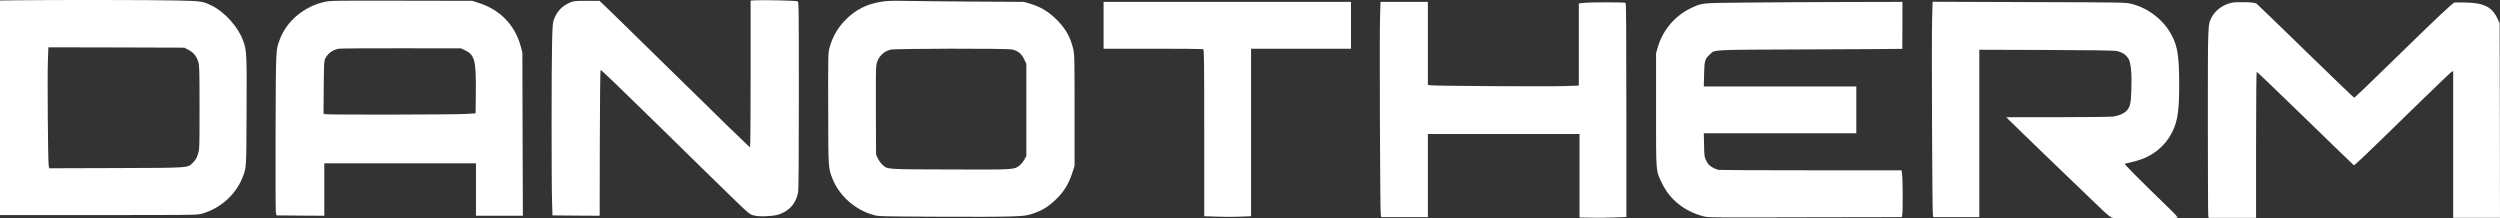
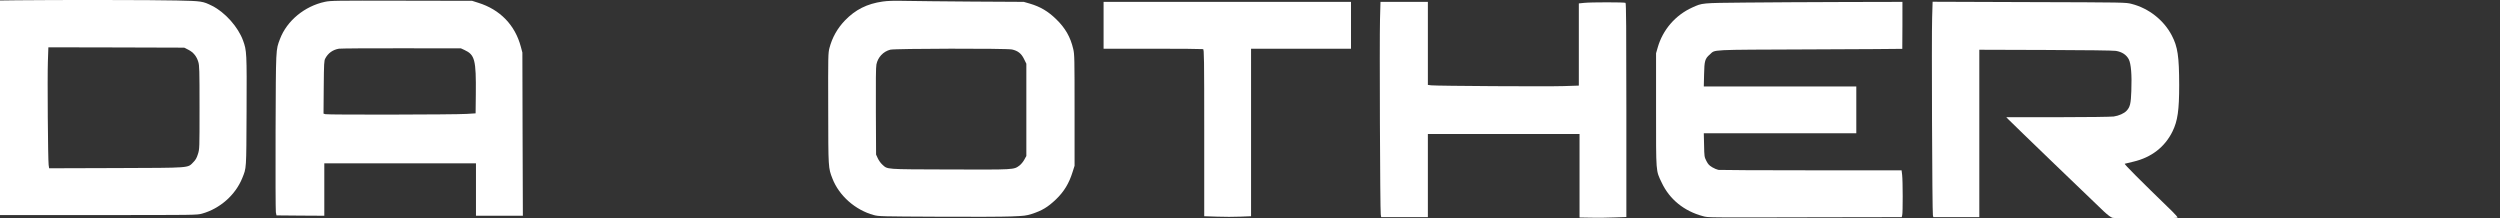
<svg xmlns="http://www.w3.org/2000/svg" id="Layer_1" data-name="Layer 1" viewBox="0 0 4892.32 427.46">
  <rect x="0" y="0" width="4892.32" height="427.46" fill="#333333" stroke="none" />
  <defs>
    <style>
      .cls-1 {
        fill: #fff;
        stroke-width: 0px;
      }
    </style>
  </defs>
  <path class="cls-1" d="M33.24.53L0,.94v419.89h192.57c189.7,0,192.57,0,202.7-2.74,35.01-9.71,65.38-36.38,78.78-69.48,8.34-20.79,7.93-14.5,8.48-130.89.55-115.44.27-118.58-6.84-138.28-9.57-26.53-35.29-55.39-60.73-68.11-18.19-9.03-20.11-9.3-69.62-10.39C303.36-.16,108.33-.29,33.24.53ZM368.6,97.36c9.71,4.92,16.14,12.72,19.42,23.66,2.19,7.11,2.46,15.32,2.46,89.18,0,81.11,0,81.38-3.15,91.36-2.46,7.8-4.51,11.35-9.16,16-11.35,11.49-3.01,10.8-151.27,11.35l-130.75.41-.96-6.57c-1.37-10.94-2.6-171.51-1.5-201.87l.96-28.31,132.94.27,132.94.41,8.07,4.11Z" />
-   <path class="cls-1" d="M1480.28.53l-11.35.55v143.47c0,79.05-.41,143.61-1.09,143.61-1.23,0-48.69-45.96-176.71-171.65-53.75-52.79-102.31-100.12-107.78-105.31l-9.98-9.44-24.89-.14c-22.7,0-25.58.27-32.41,3.15-15.73,6.43-25.99,17.1-31.87,32.83-2.6,6.98-3.01,12.04-3.83,46.09-1.23,46.78-1.23,274.36,0,311.16l.82,26.67,46.09.41,46.23.27.27-142.11c.27-78.23.82-142.65,1.5-143.2q1.23-1.23,115.57,110.92c172.47,169.05,173.02,169.6,179.58,172.2,8.07,3.42,20.79,4.1,38.16,2.46,11.9-1.23,15.87-2.33,24.07-6.43,15.73-7.8,25.85-21.34,29.13-39.53,1.09-5.61,1.5-64.42,1.5-190.39,0-172.33-.14-182.45-2.32-183.55-2.59-1.36-61.95-2.73-80.69-2.04Z" />
  <path class="cls-1" d="M635.99,3.54c-39.94,8.48-74.68,37.2-88.08,72.76-8.34,22.16-7.93,15.18-8.62,181.09-.27,83.43,0,154.55.55,157.97l1.23,6.15,46.78.41,46.78.27v-102.58h296.8v102.58h91.78l-.55-159.75-.41-159.61-3.01-11.35c-11.22-42.4-40.62-72.76-83.29-86.03l-12.04-3.83-138.14-.27c-128.85-.28-138.97-.14-149.78,2.19ZM908.85,97.77c20.38,9.44,22.98,19.28,22.29,86.44l-.41,37.61-17.78,1.09c-23.25,1.5-271.08,1.91-276,.55l-3.83-1.09.41-51.56c.41-47.19.68-51.97,3.01-56.35,5.47-10.53,14.77-17.1,26.67-19.15,3.42-.55,58.67-.96,122.55-.82l116.26.14,6.83,3.14Z" />
  <path class="cls-1" d="M1727.43,2.99c-30.77,4.38-53.48,15.87-73.99,37.07-14.77,15.46-24.76,33.1-30.23,53.75-2.6,9.98-2.74,14.36-2.46,118.44.14,117.62.14,116.26,8.21,137.05,12.99,33.65,44.72,61.68,80.83,71.53,9.98,2.74,14.22,2.74,125.83,3.28,63.46.41,128.02.14,143.47-.55,25.03-.96,29.27-1.5,39.66-4.79,20.52-6.57,31.73-13.4,47.73-28.59,15.87-15.32,25.58-31.32,32.55-53.75l3.83-12.04v-108.73c0-101.07-.14-109.55-2.6-119.68-5.33-23.25-15.59-41.17-33.24-58.26-16.14-15.73-31.32-24.62-51.7-30.64l-11.9-3.42-99.3-.55c-54.71-.41-113.93-.96-131.57-1.37-23.37-.53-35.68-.12-45.12,1.25ZM1980.32,96.81c11.35,2.46,18.33,7.8,23.52,18.46l4.65,9.44v180.54l-4.1,7.39c-2.19,4.1-6.57,9.16-9.44,11.35-11.35,8.21-8.34,8.07-136.36,7.66-129.93-.41-121.04.14-132.26-9.85-3.01-2.74-6.84-8.21-8.62-12.17l-3.28-7.11-.41-84.8c-.27-58.81,0-86.99,1.09-91.77,3.01-14.22,13.27-25.03,27.08-28.72,8.49-2.33,227.6-2.74,238.13-.42Z" />
  <path class="cls-1" d="M2159.63,49.49v45.82h96.29c52.93,0,97.24.41,98.48.82,1.91.82,2.19,16.41,2.19,163.85v163.17l24.89.82c13.68.55,34.33.55,45.82,0l20.93-.82V95.31h195.58V3.67h-484.18v45.82h0Z" />
  <path class="cls-1" d="M2700.56,38.55c-1.09,39.53.14,373.39,1.5,381.18l.82,5.2h91.36v-162.76h296.8v163.44l23.66.41c12.86.27,33.51,0,45.82-.55l22.16-.82v-208.99c0-158.93-.41-209.4-1.64-210.08-2.19-1.37-67.7-1.37-80.69,0l-10.67,1.09v160.84l-29.68.96c-31.32,1.09-248.1-.27-259.18-1.5l-6.57-.82V3.67h-92.73l-.96,34.88Z" />
  <path class="cls-1" d="M3414.5,5.04c-85.35.82-83.02.68-102.72,9.57-33.24,15.04-57.99,43.77-67.84,78.64l-3.15,10.94v110.79c0,125.01-.55,118.03,10.94,142.24,15.46,32.96,43.9,55.94,80.83,65.79,10.94,2.87-.41,2.74,231.28,2.19l157.7-.27.96-3.83c1.37-5.06,1.23-67.15-.14-78.64l-1.09-9.16h-176.57c-97.24,0-179.03-.41-181.91-.82-2.74-.55-8.34-2.87-12.17-5.2-5.74-3.42-8.07-5.88-11.35-12.31-3.97-7.93-4.1-8.62-4.51-31.18l-.55-22.98h298.44v-91.65h-298.43l.55-23.66c.55-26.4,1.64-30.64,11.35-38.98,11.22-9.85-5.06-9.03,195.58-9.85,99.3-.41,180.68-.82,180.95-1.09.14-.14.27-20.93.27-46.09V3.67l-115.16.27c-63.46.14-150.31.69-193.26,1.1Z" />
  <path class="cls-1" d="M3781.05,34.45c-1.23,36.52.14,381.18,1.5,386.65l.82,3.83h90V97.36l128.98.41c81.93.27,132.26.96,138.14,1.78,12.04,1.91,20.79,7.66,25.44,16.69,4.38,8.62,6.15,30.23,4.92,61.82-.82,24.62-2.46,31.46-9.3,38.71-4.79,5.2-15.04,9.71-25.17,11.22-5.47.68-51.43,1.37-109.69,1.37h-100.53l4.1,4.24c4.51,4.92,168.37,162.76,186.69,179.99,7.8,7.25,13.81,11.76,17.23,12.72,6.02,1.78,125.28,1.37,127.06-.41.68-.68-4.1-6.15-10.39-12.31-62.91-61-94.51-92.59-92.87-93.14,1.09-.27,8.75-2.19,16.96-4.1,35.15-8.21,61.68-28.72,76.59-59.36,9.98-20.38,12.99-41.3,12.99-90.54-.14-56.21-2.87-74.95-14.5-97.11-15.59-29.95-45.13-53.2-78.51-61.68-11.63-3.01-11.9-3.01-200.51-3.56l-189.02-.68-.93,31.03Z" />
-   <path class="cls-1" d="M4366.16,5.59c-16.28,3.83-31.32,14.91-38.16,28.31-7.52,15.04-7.39,8.62-7.39,205.02,0,99.71.41,182.59.82,184.23l.82,3.15h92.74v-142.93c0-85.07.55-142.93,1.23-142.93s43.49,41.03,95.19,91.23c51.7,50.33,94.37,91.5,94.92,91.77,1.37.55,23.52-20.52,112.15-107.09,40.89-39.8,76.04-73.58,78.23-74.95l3.97-2.6v287.5h91.64l-.27-190.52-.41-190.39-4.24-9.03c-10.94-23.11-26.53-30.77-63.46-31.46-9.44-.14-18.46-.14-20.24,0-3.42.14-33.24,28.18-117.21,110.24-61.14,59.63-78.23,75.91-79.74,75.91-.68,0-43.36-41.03-94.78-91.09-51.43-50.2-94.78-91.91-96.29-93-4.38-2.88-38.71-3.83-49.52-1.37Z" />
</svg>